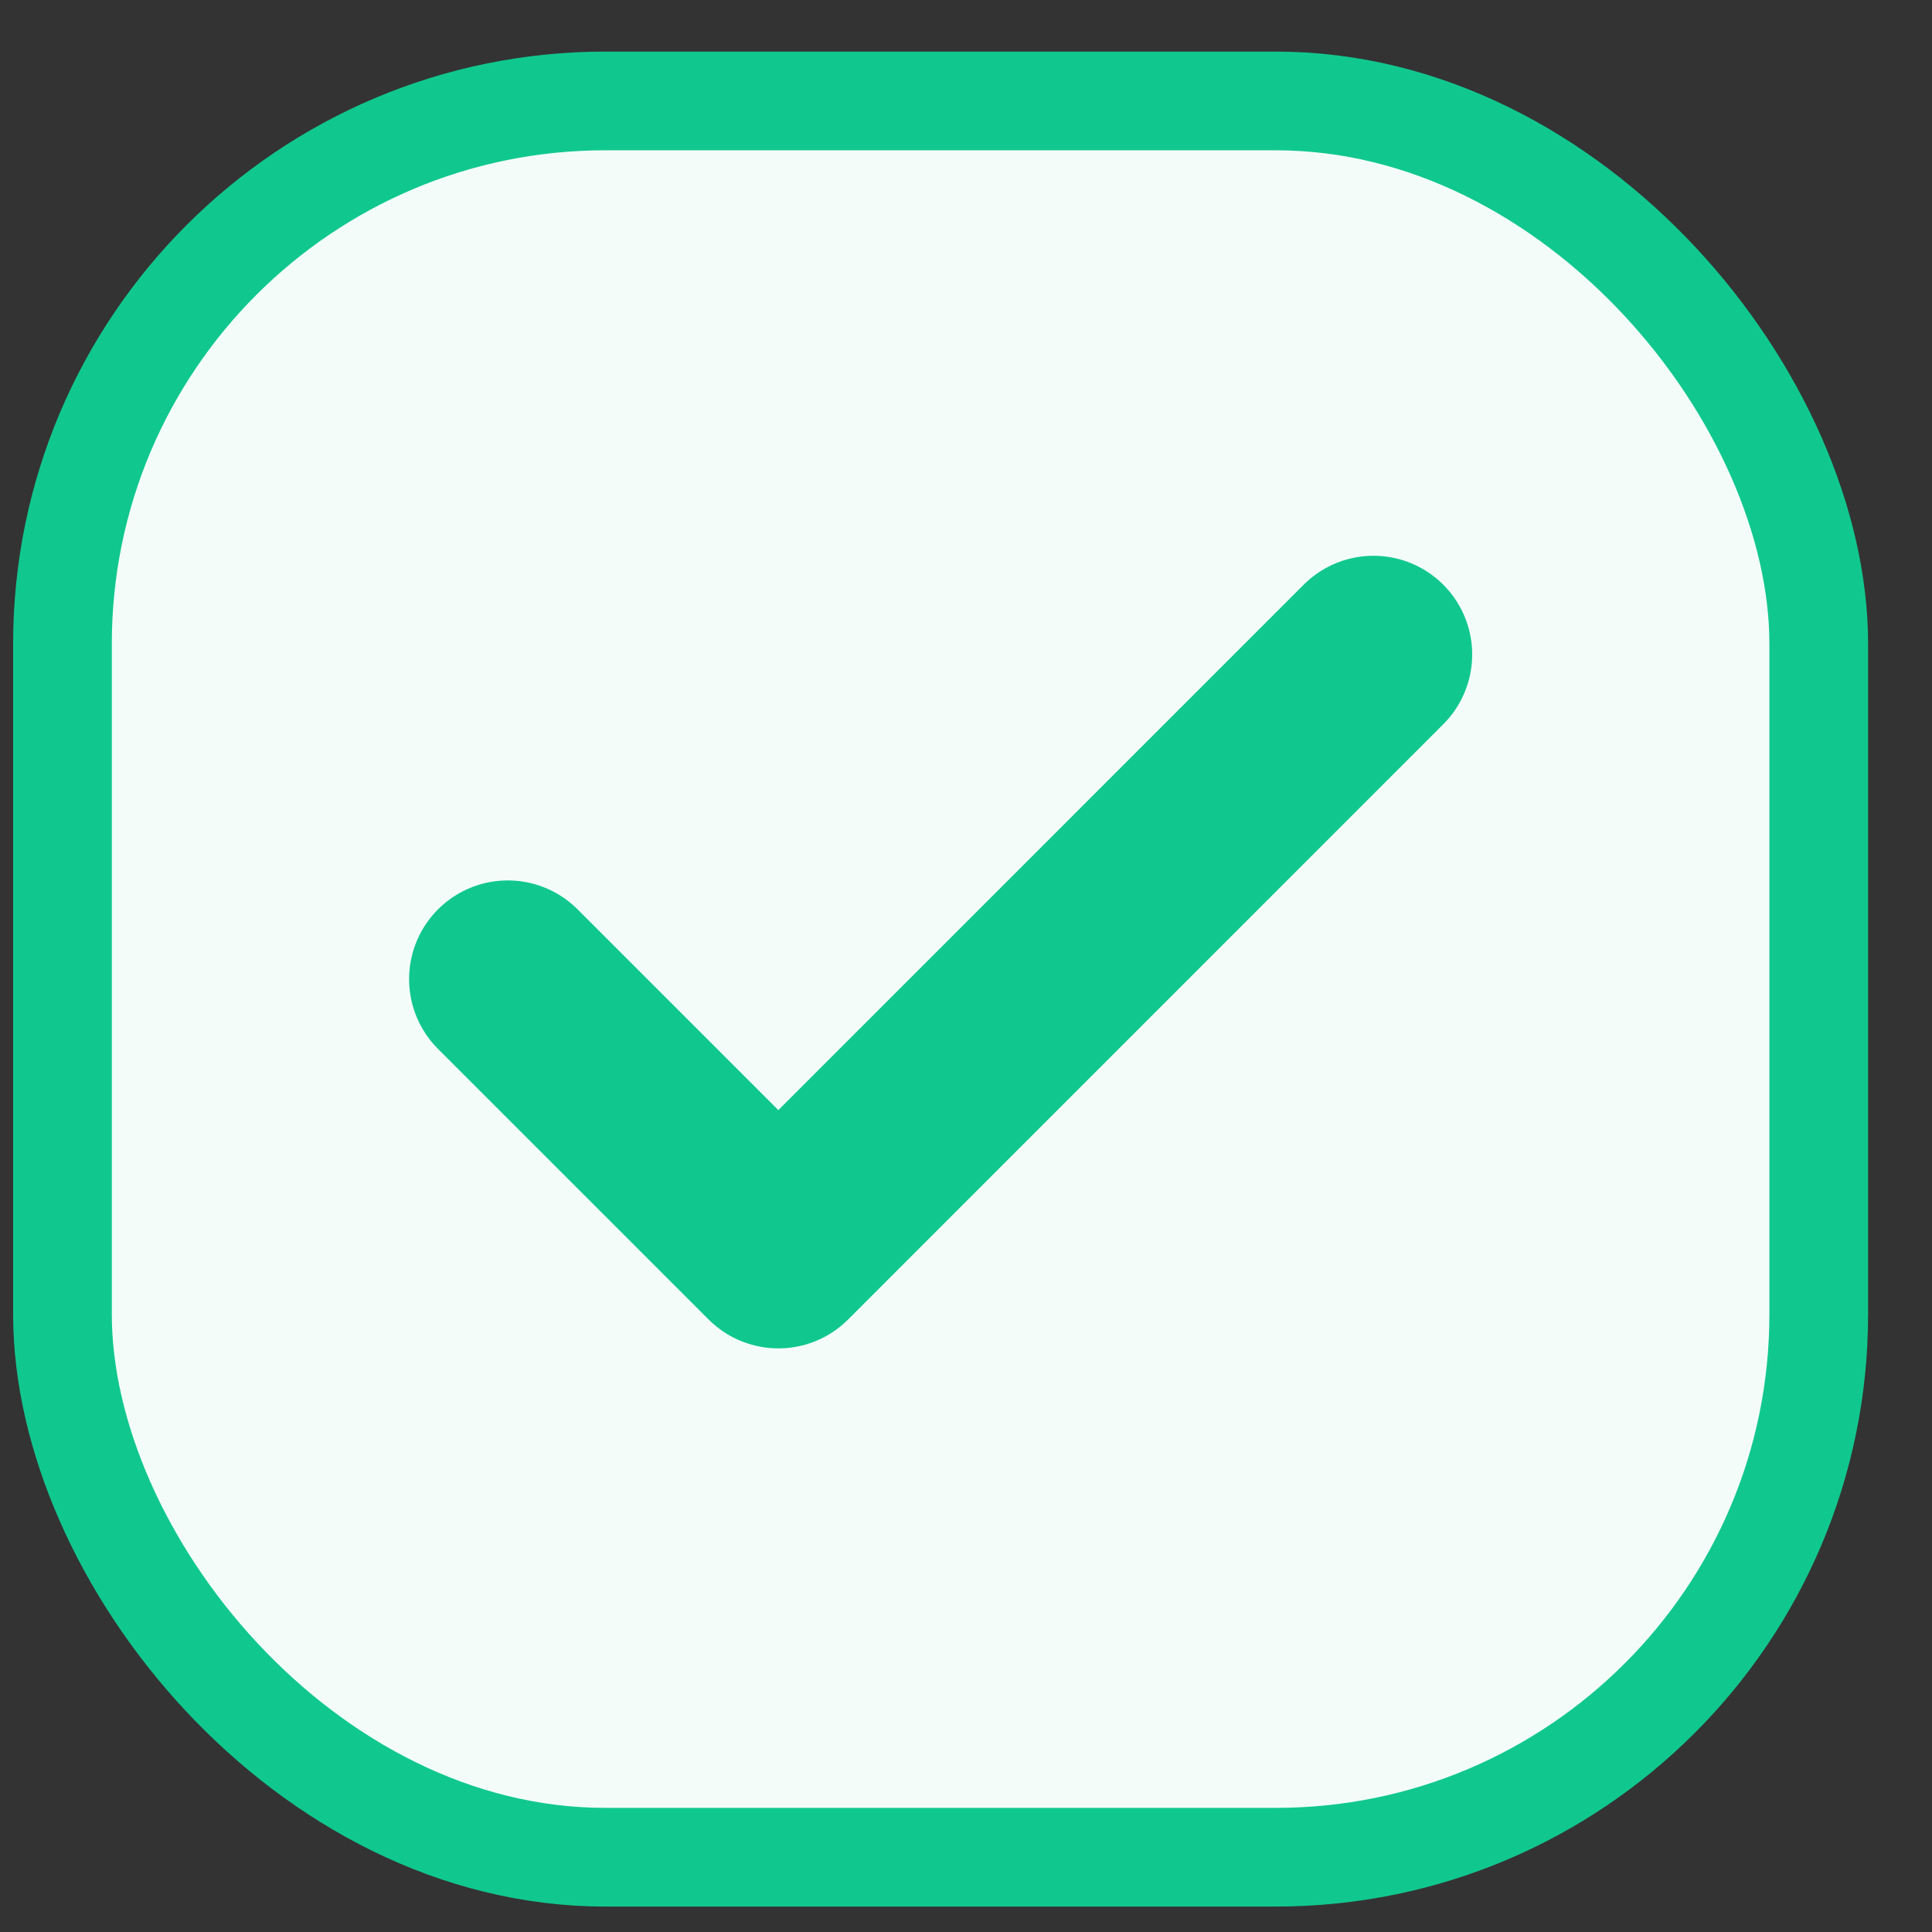
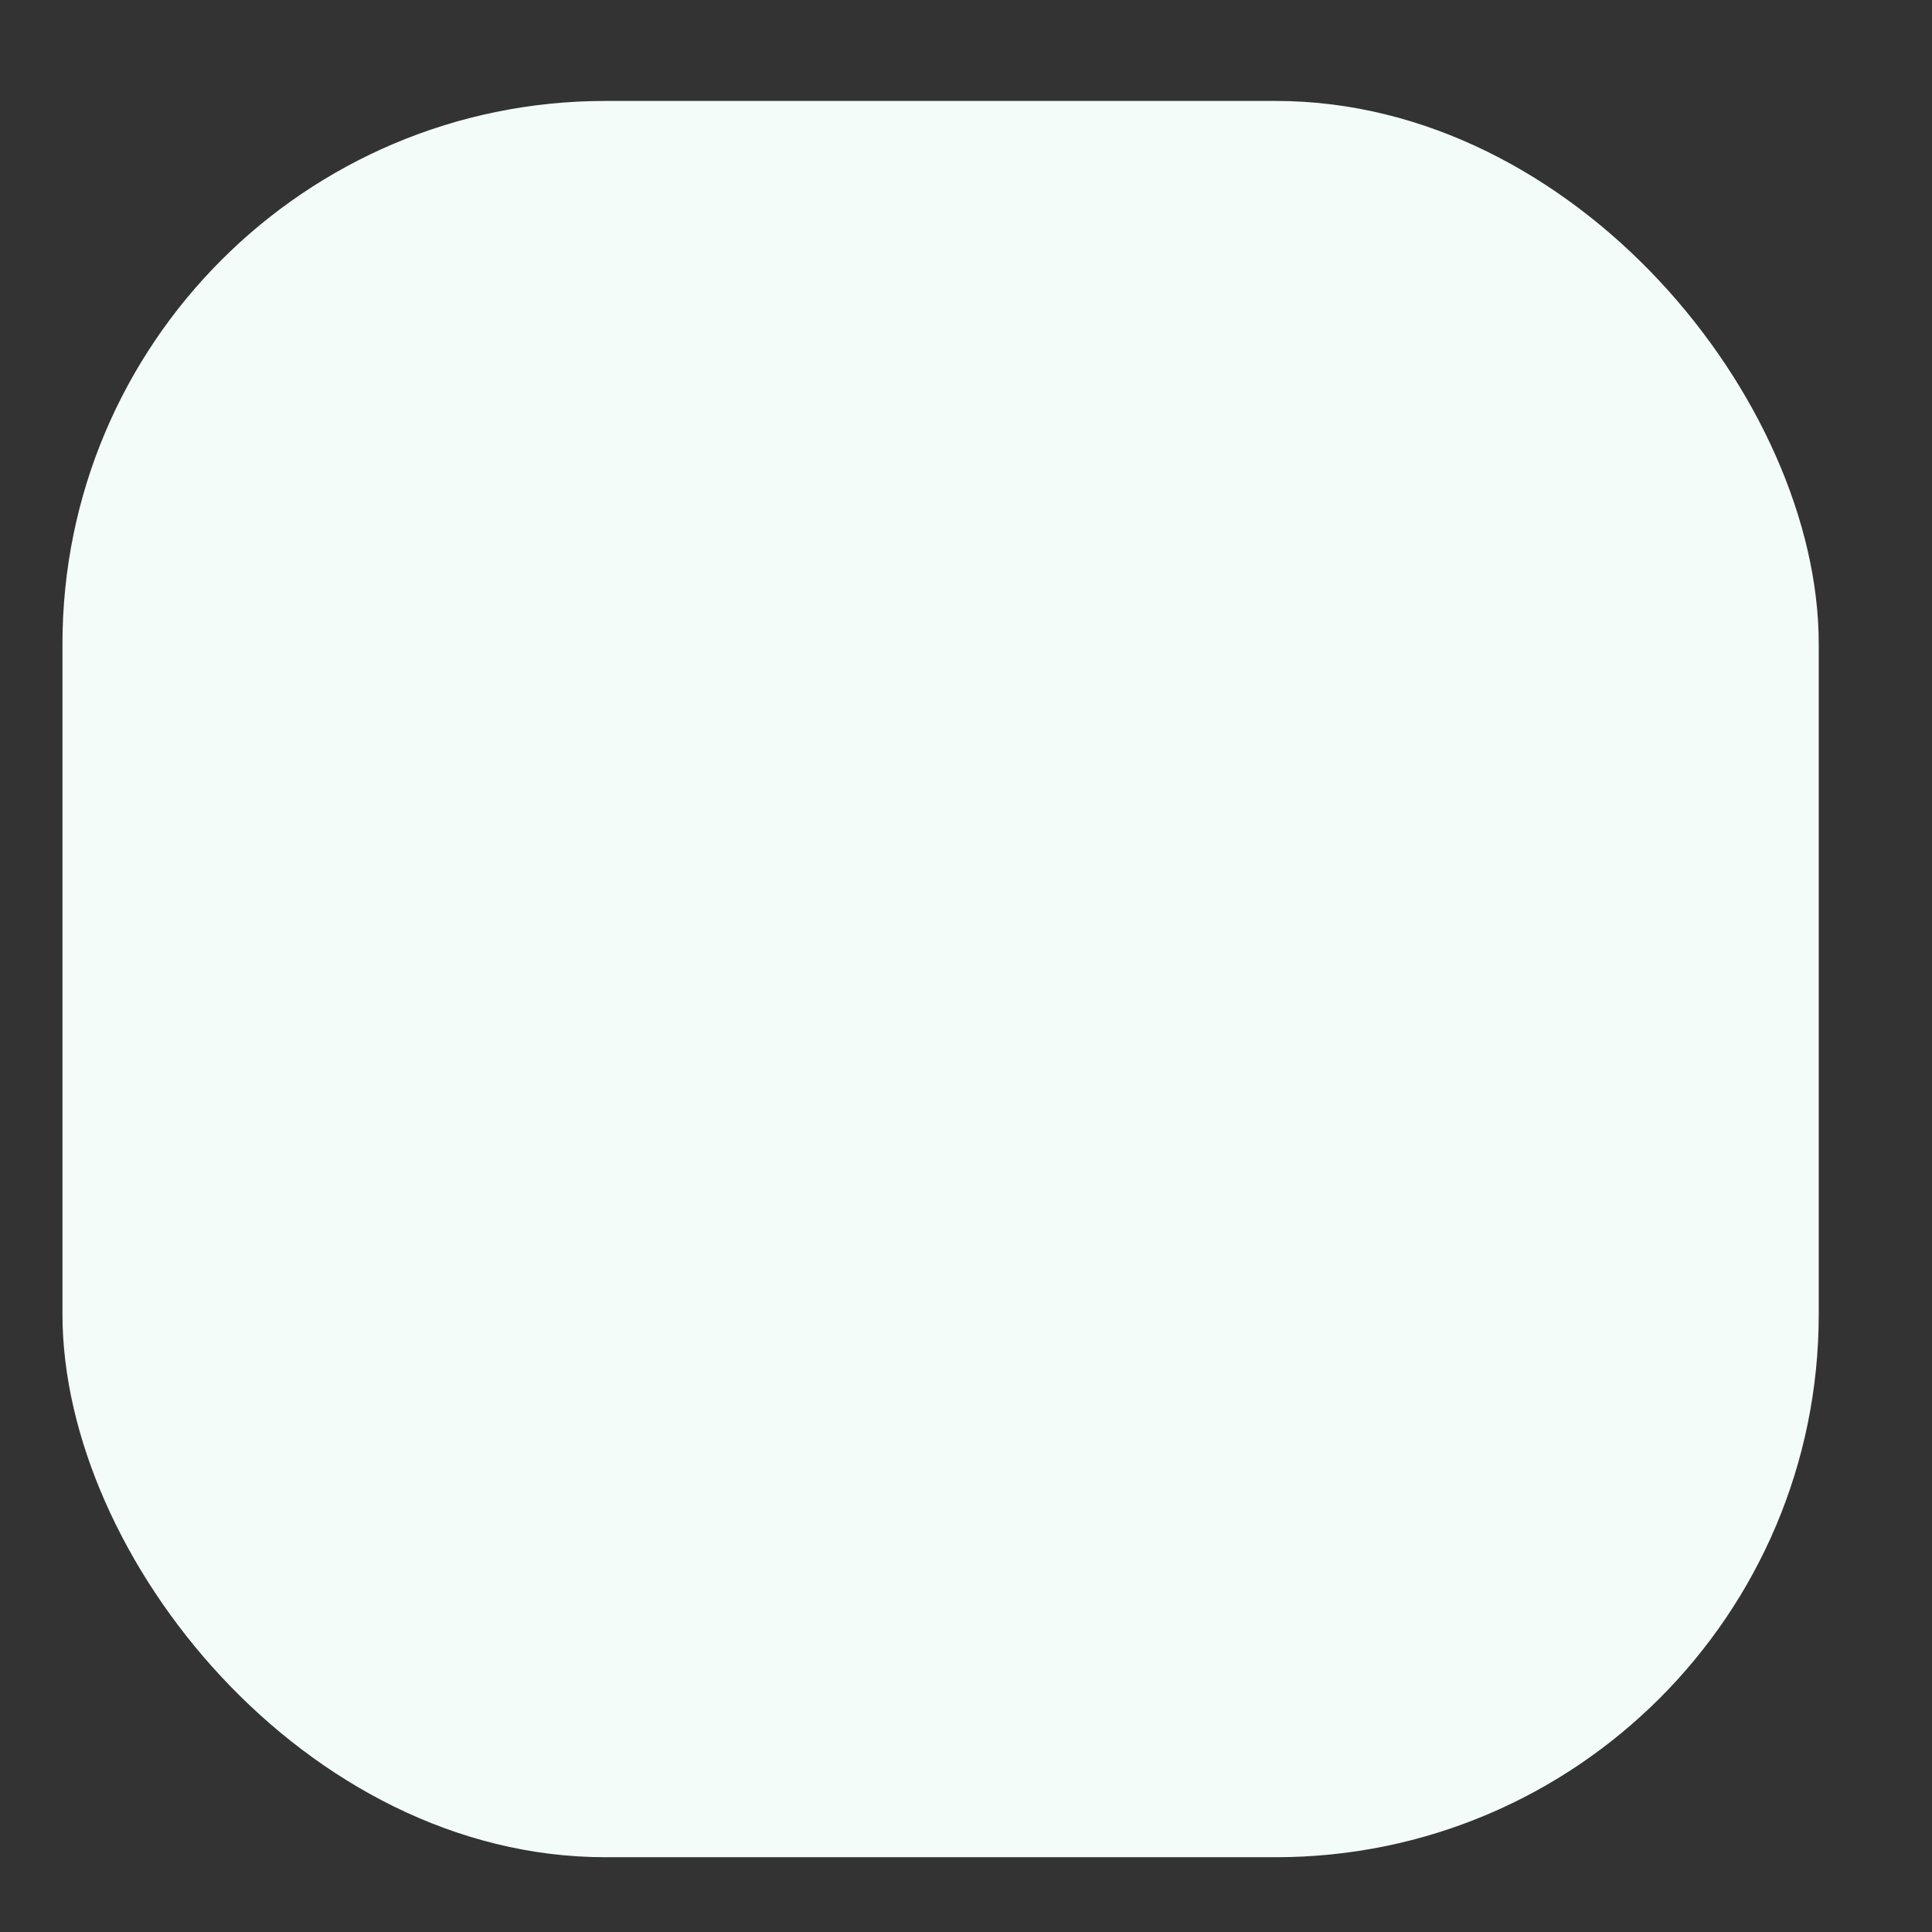
<svg xmlns="http://www.w3.org/2000/svg" width="24" height="24" viewBox="0 0 24 24" fill="none">
  <rect x="0" y="0" width="24" height="24" fill="#333333" stroke="none" />
  <rect x="0.776" y="1.254" width="21.817" height="21.817" rx="6.744" fill="#F3FCF9" />
-   <path d="M17.062 8.13L9.669 15.524L6.308 12.163" stroke="#10C88E" stroke-width="2.452" stroke-linecap="round" stroke-linejoin="round" />
-   <rect x="0.776" y="1.254" width="21.817" height="21.817" rx="6.744" stroke="#10C88E" stroke-width="1.226" />
</svg>